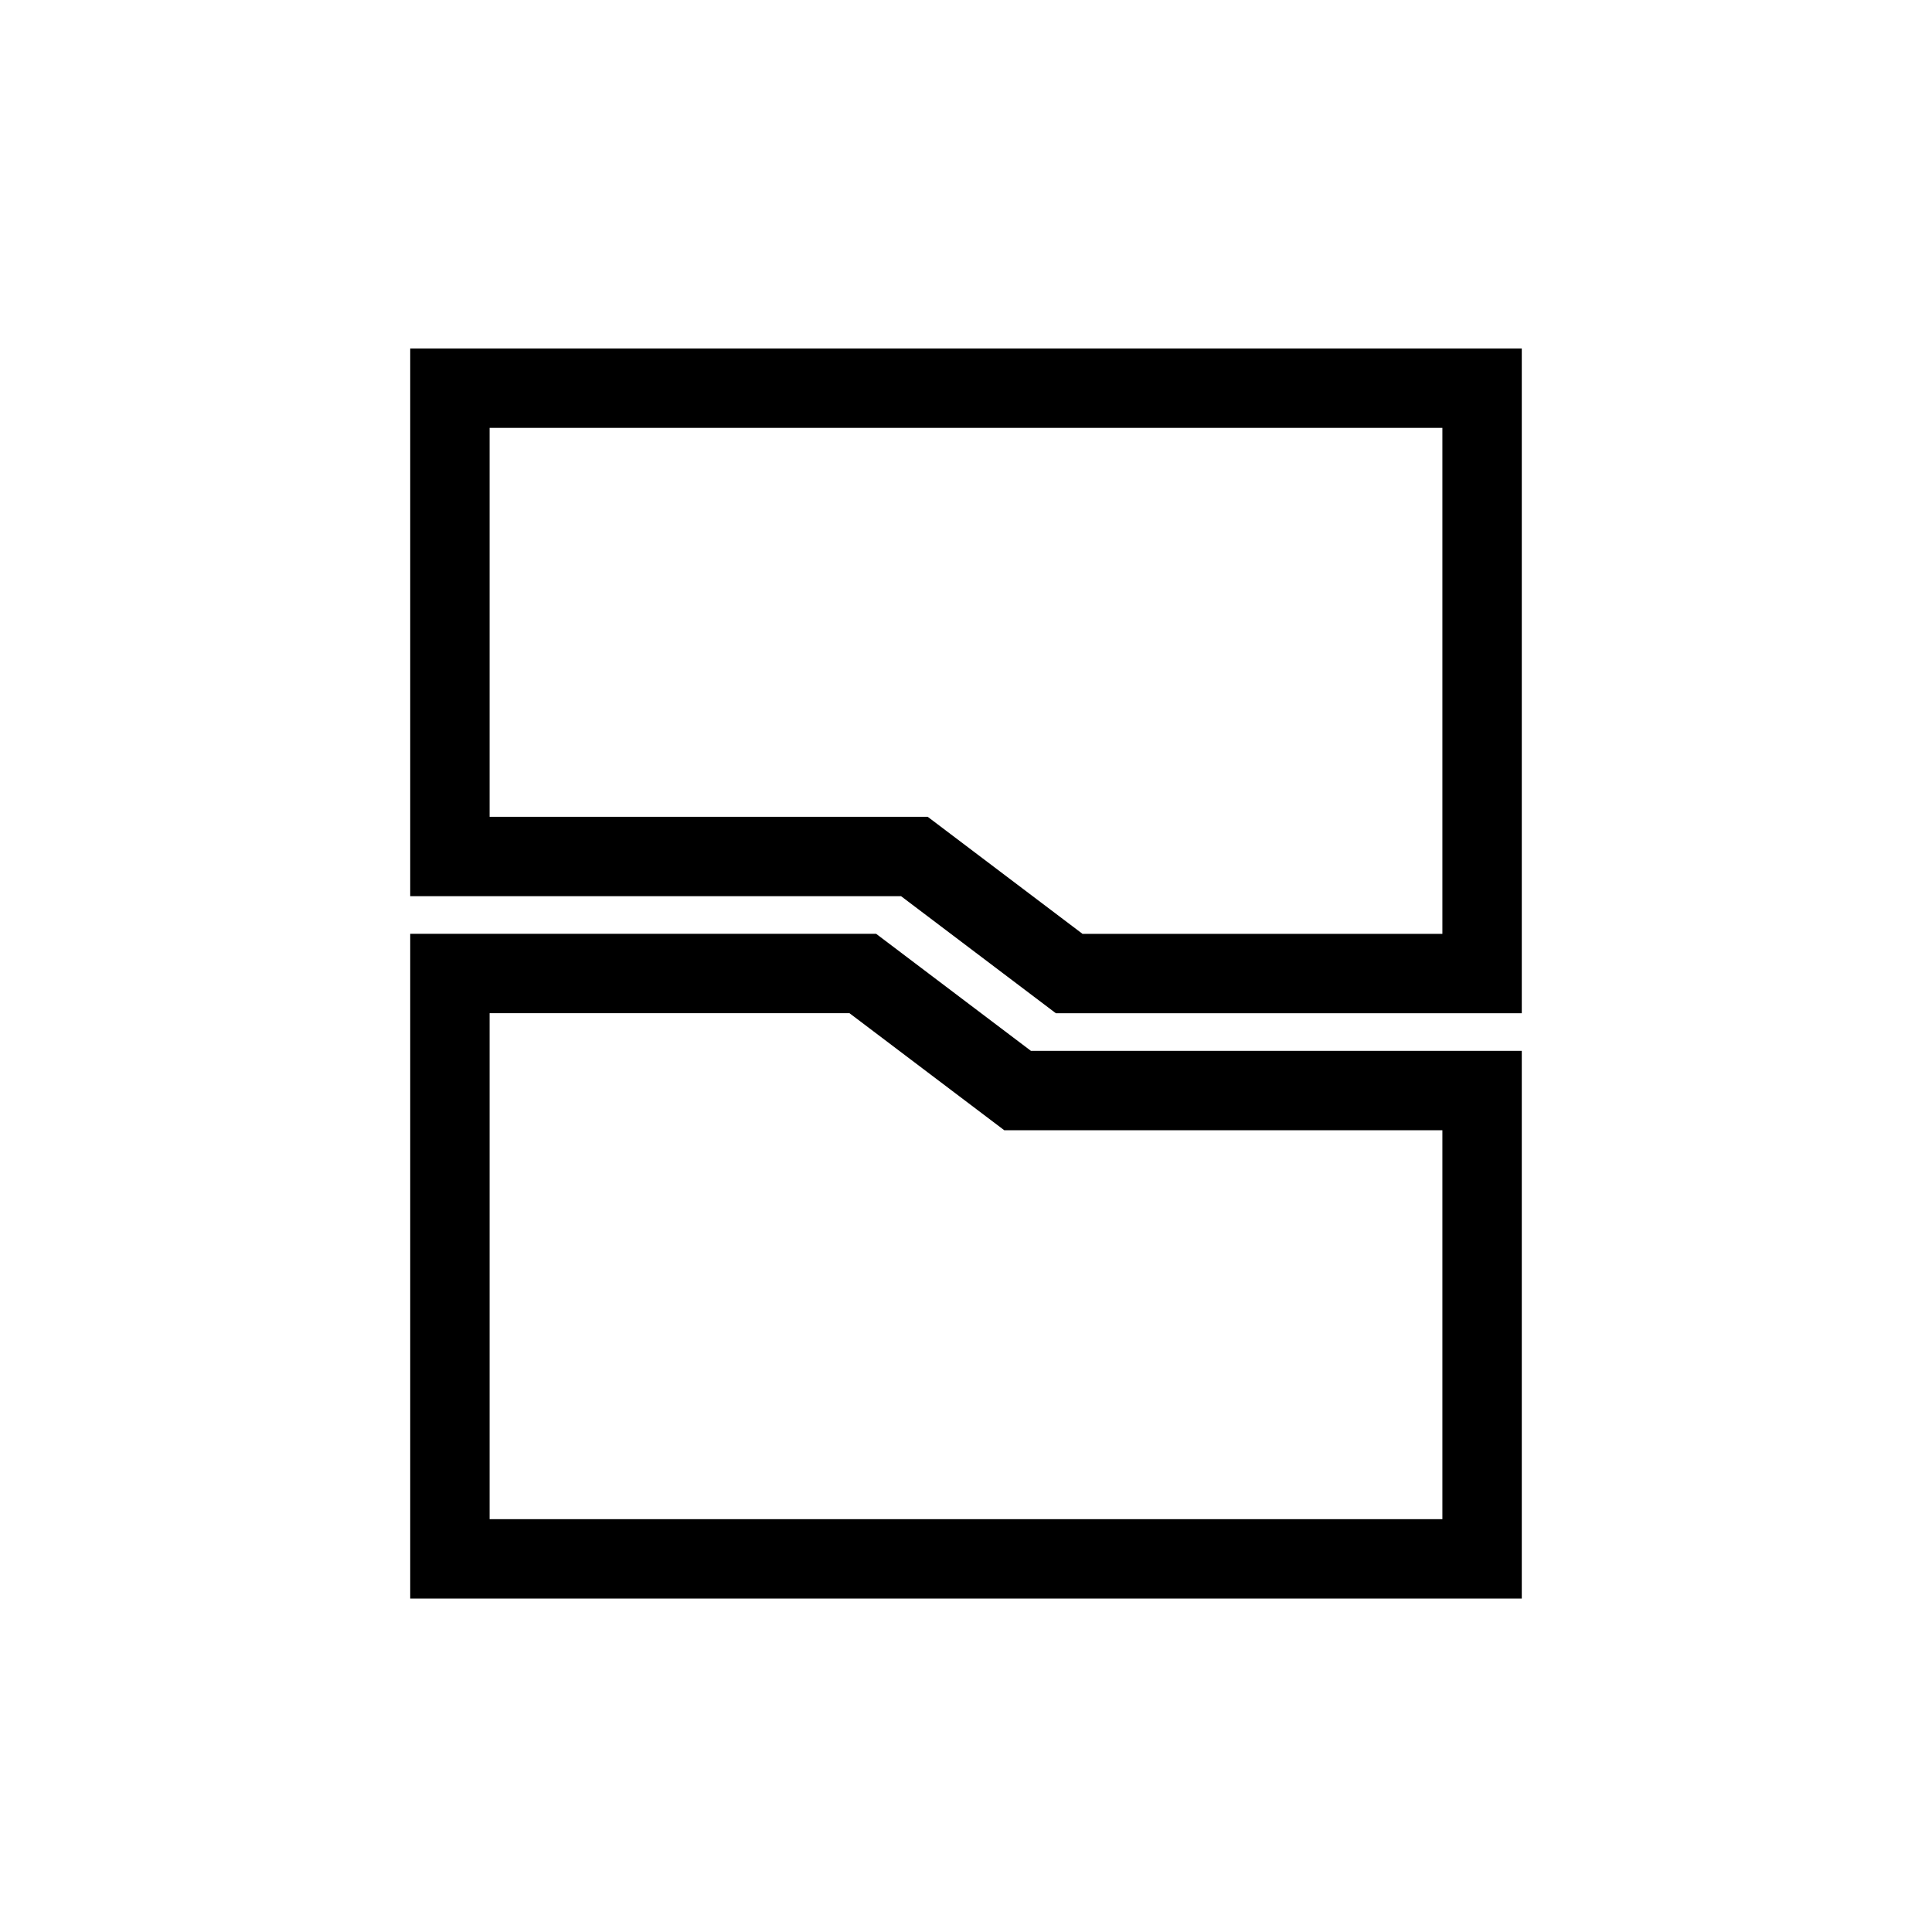
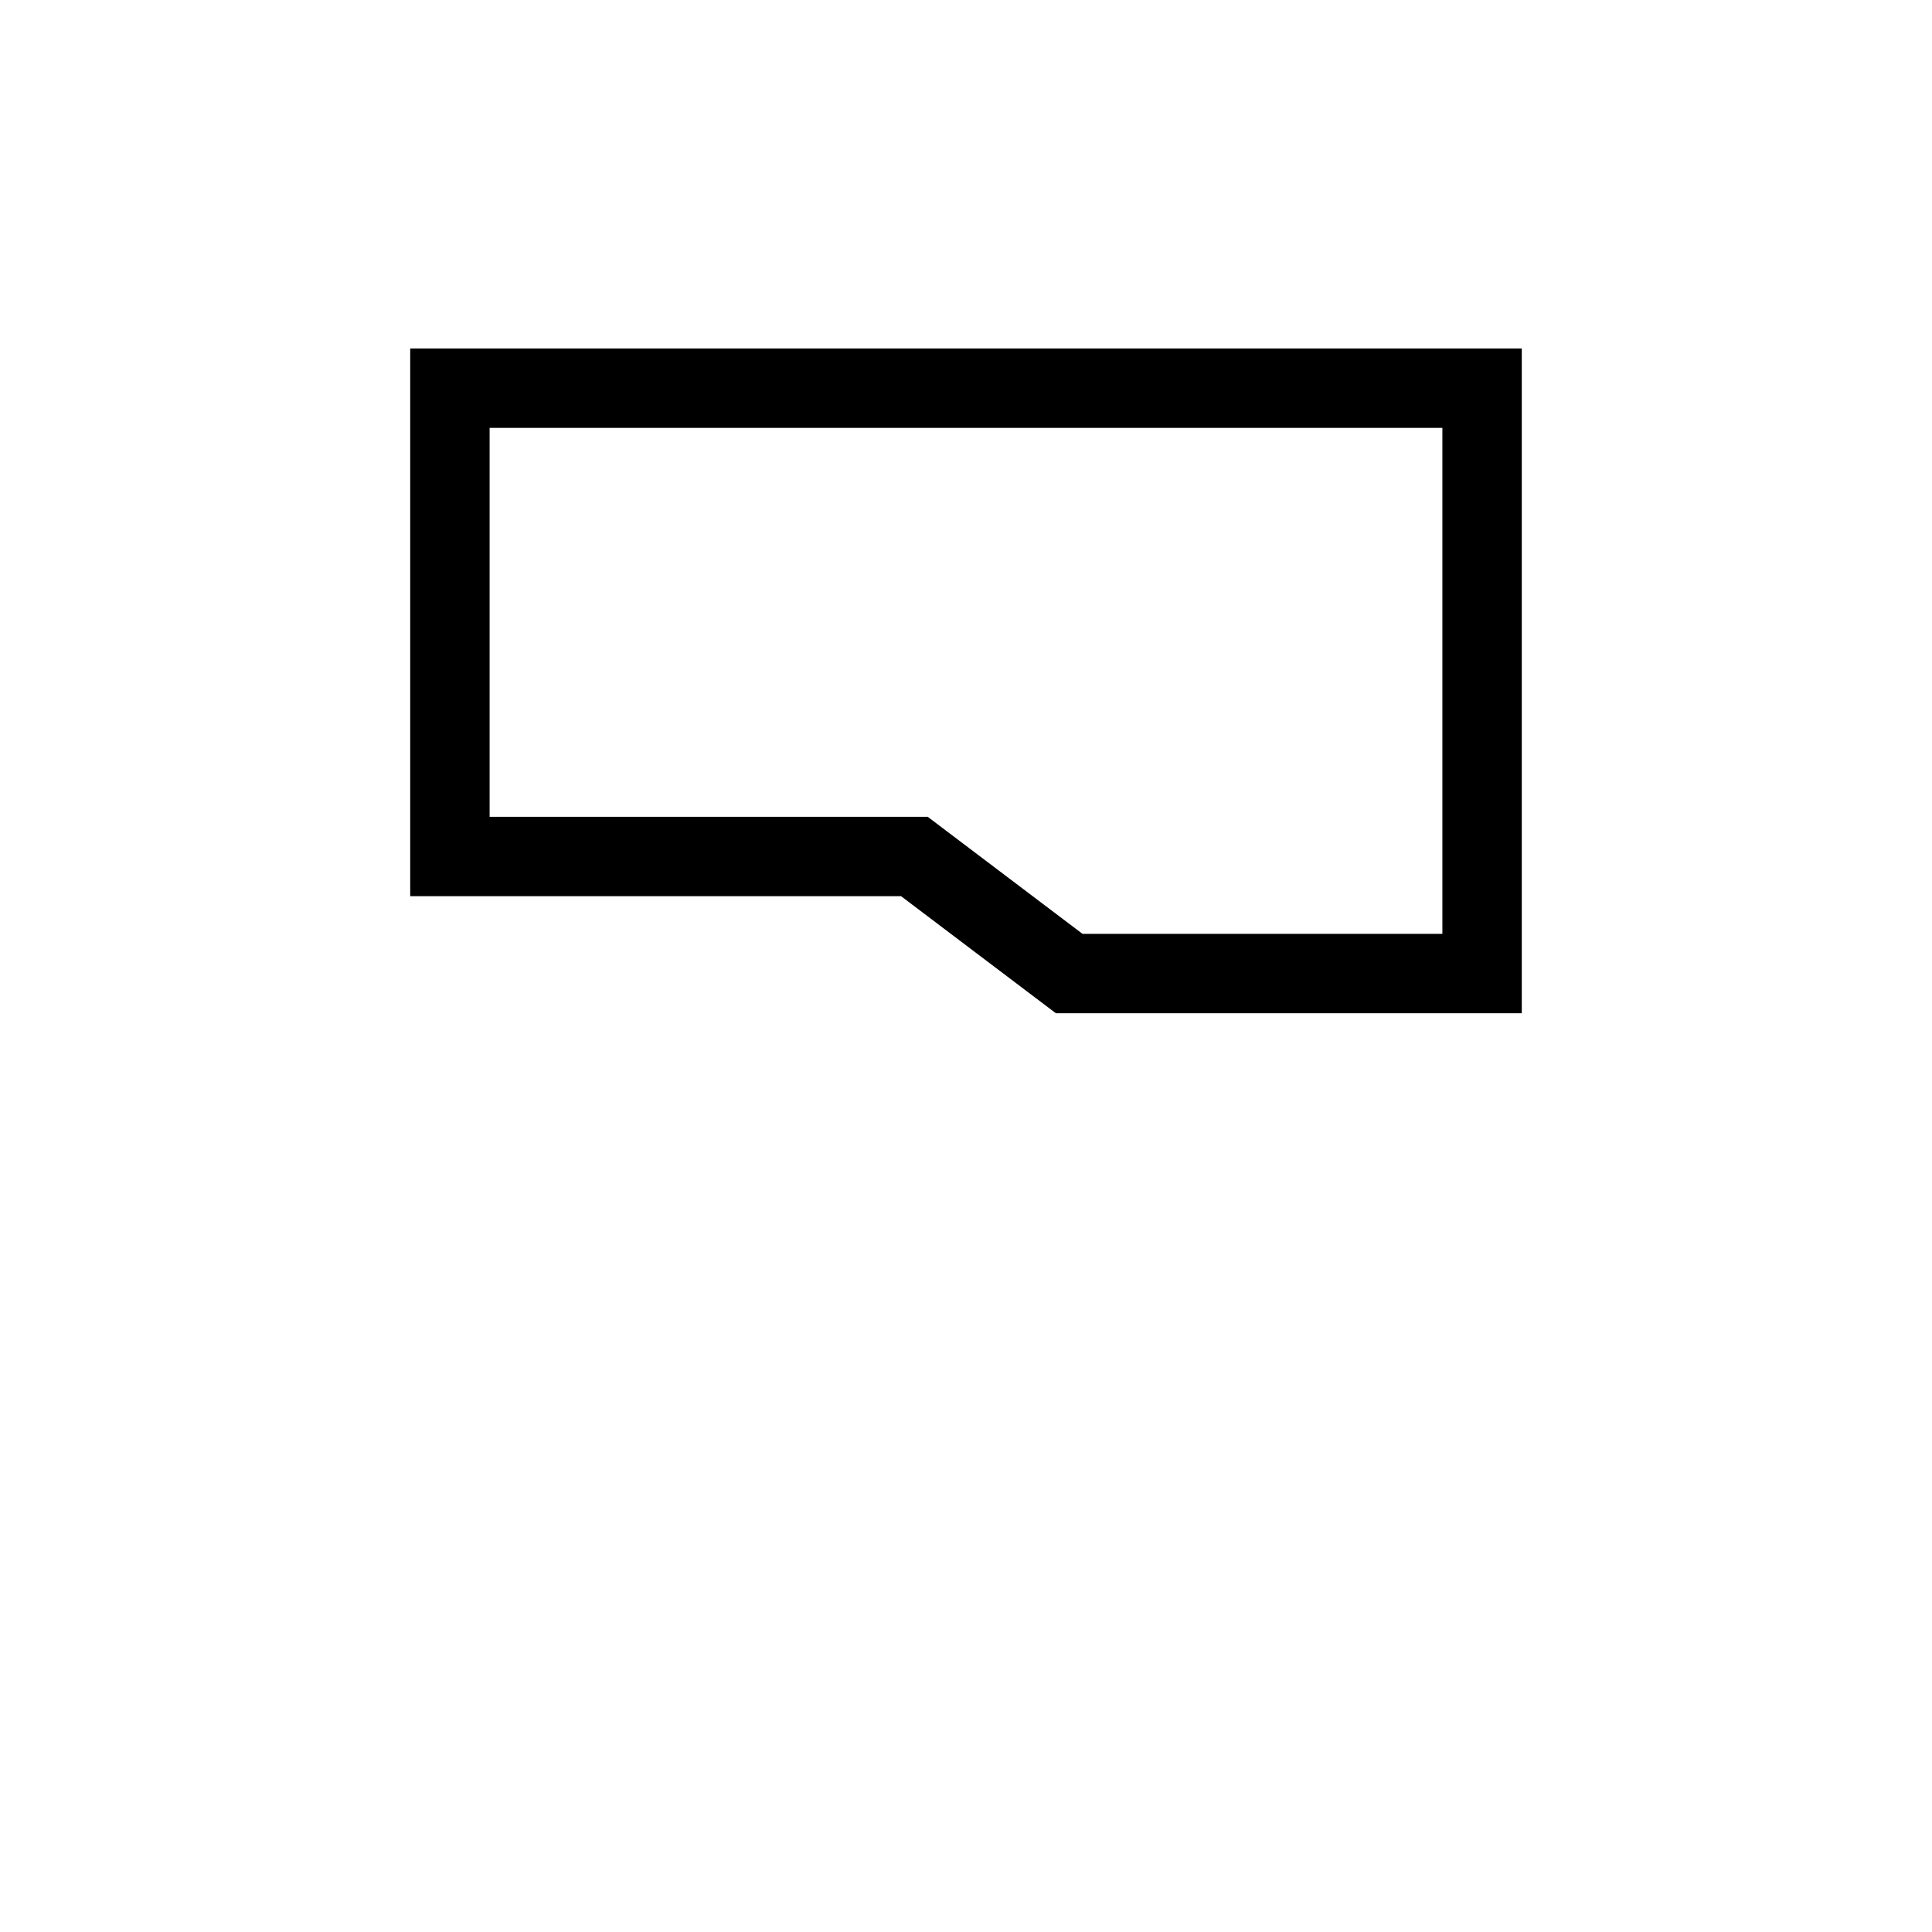
<svg xmlns="http://www.w3.org/2000/svg" width="219" height="219" viewBox="0 0 219 219" fill="none">
-   <path d="M51 176.706V110.348H97.8L115.35 123.619H168V176.706H51Z" stroke="black" stroke-width="9" />
  <path d="M168 44L168 110.358L121.2 110.358L103.65 97.087L51 97.087L51 44L168 44Z" stroke="black" stroke-width="9" />
</svg>